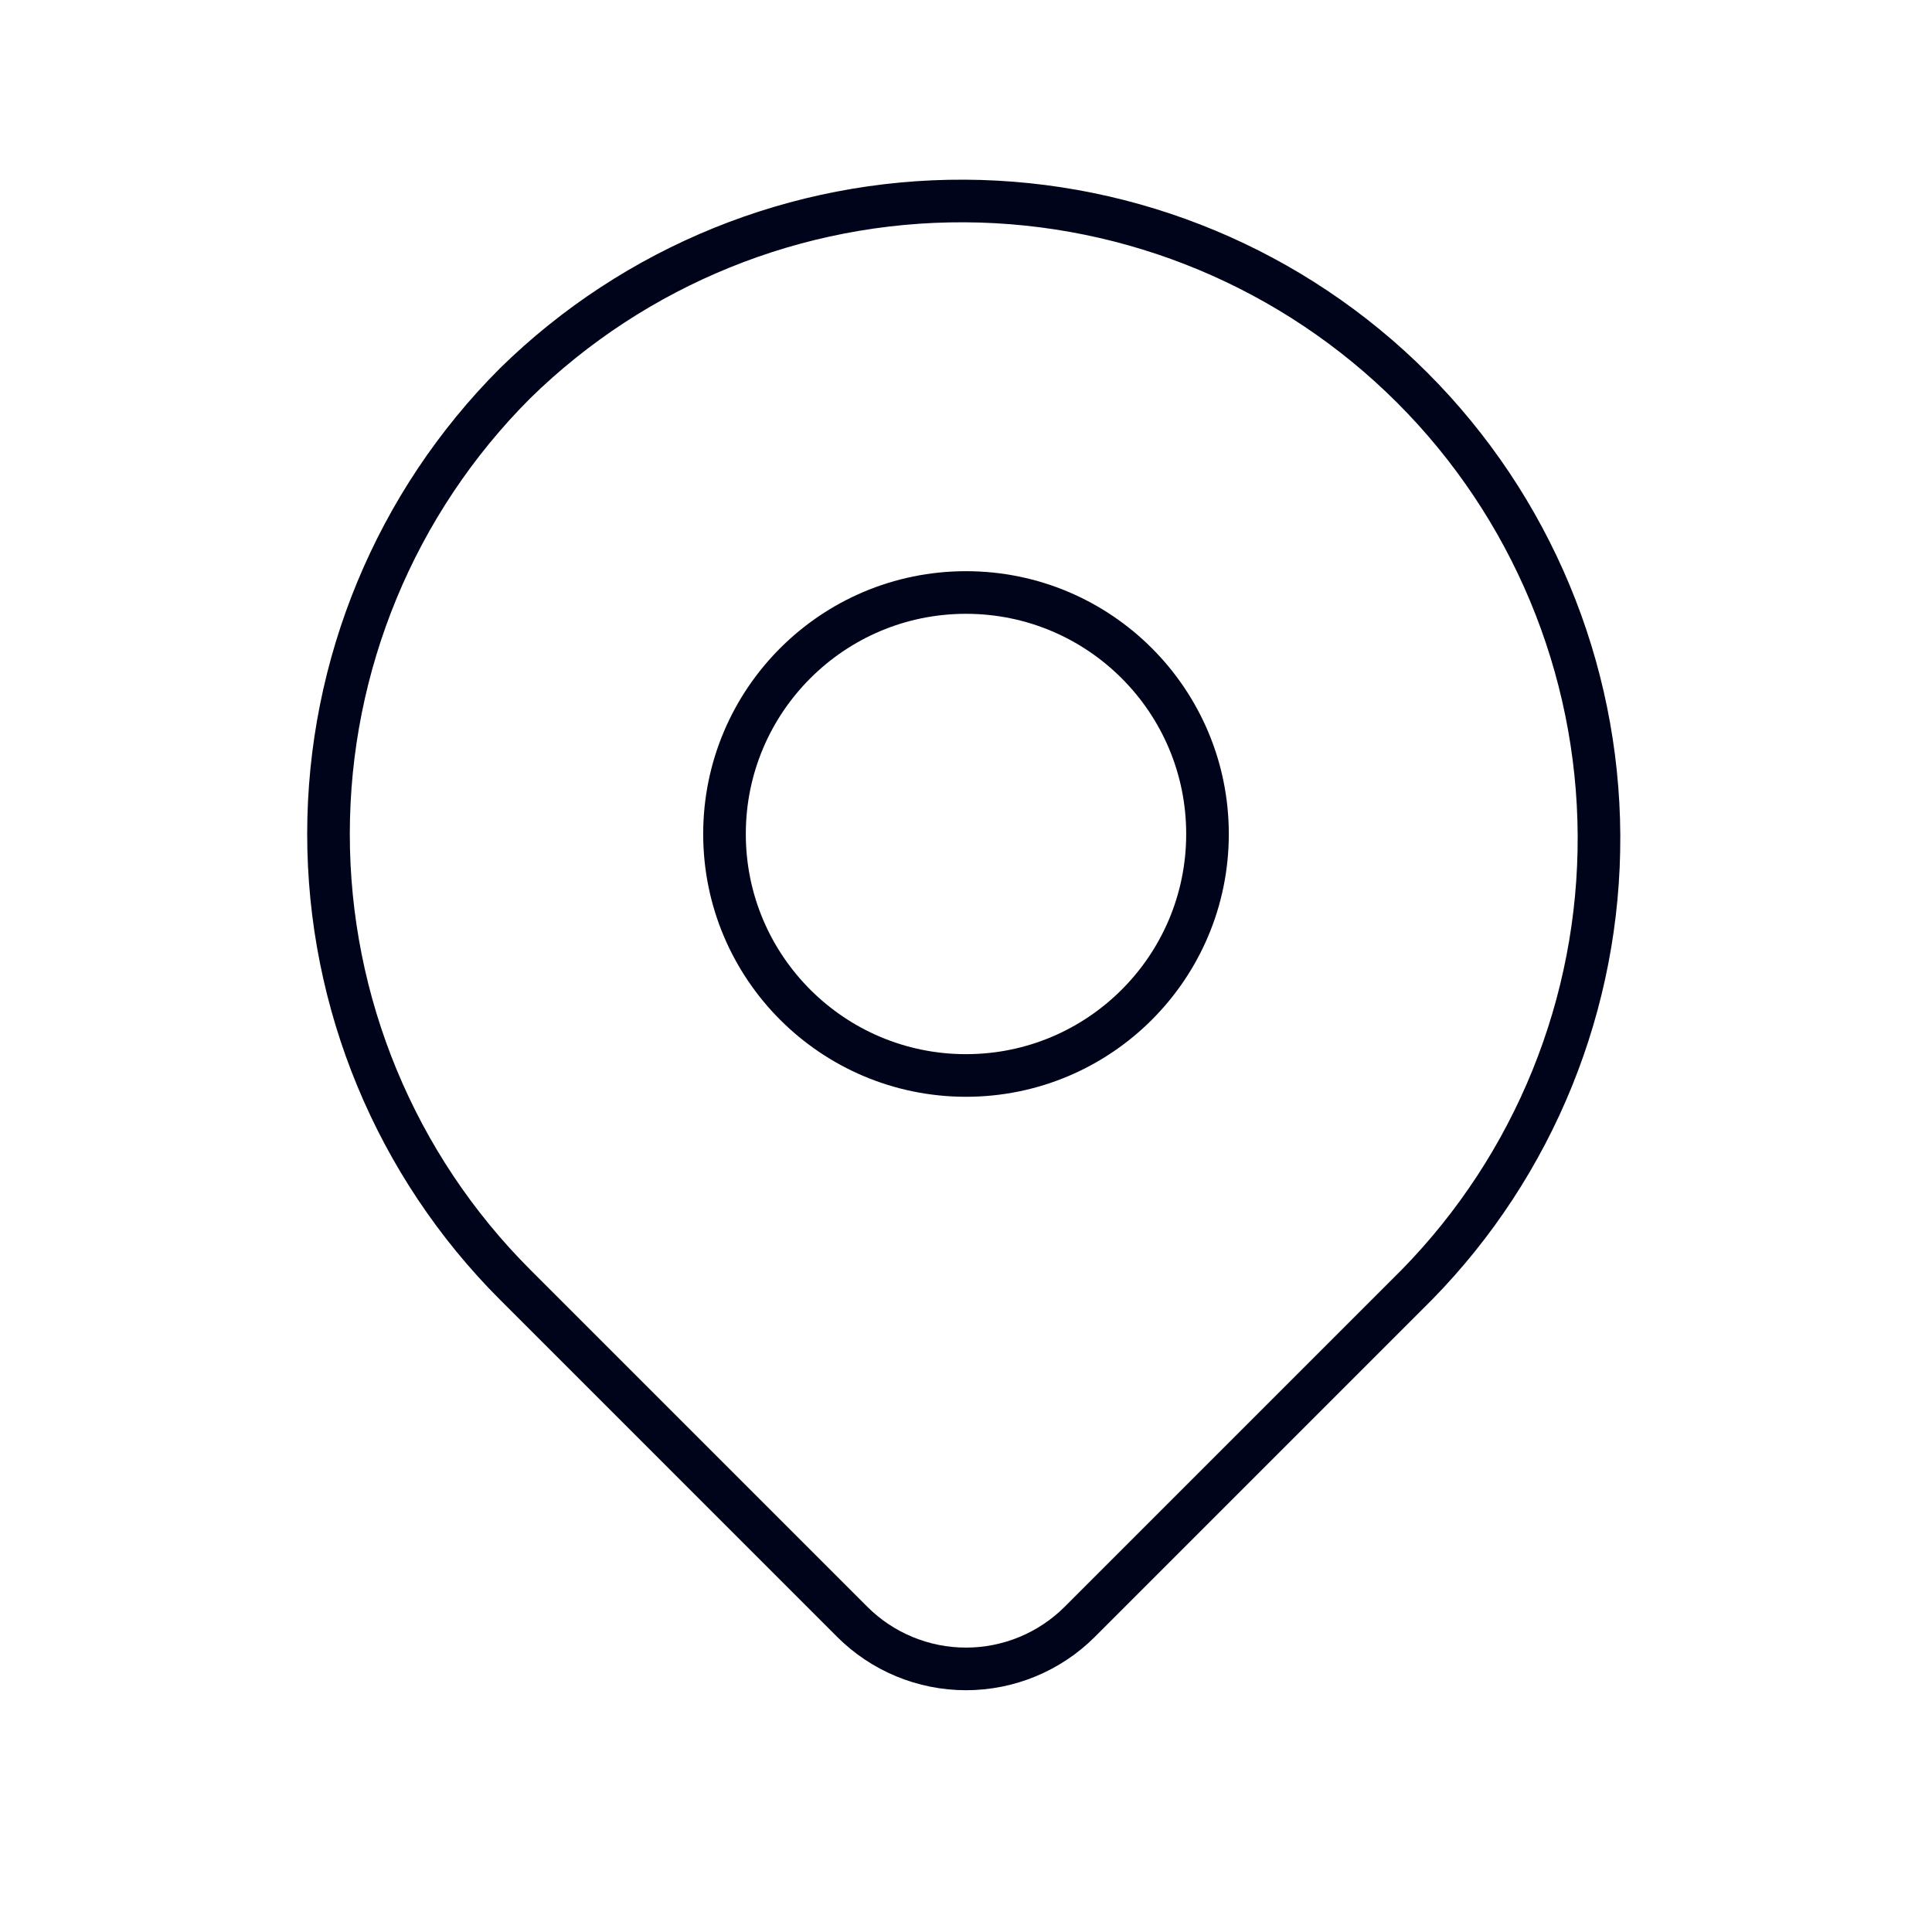
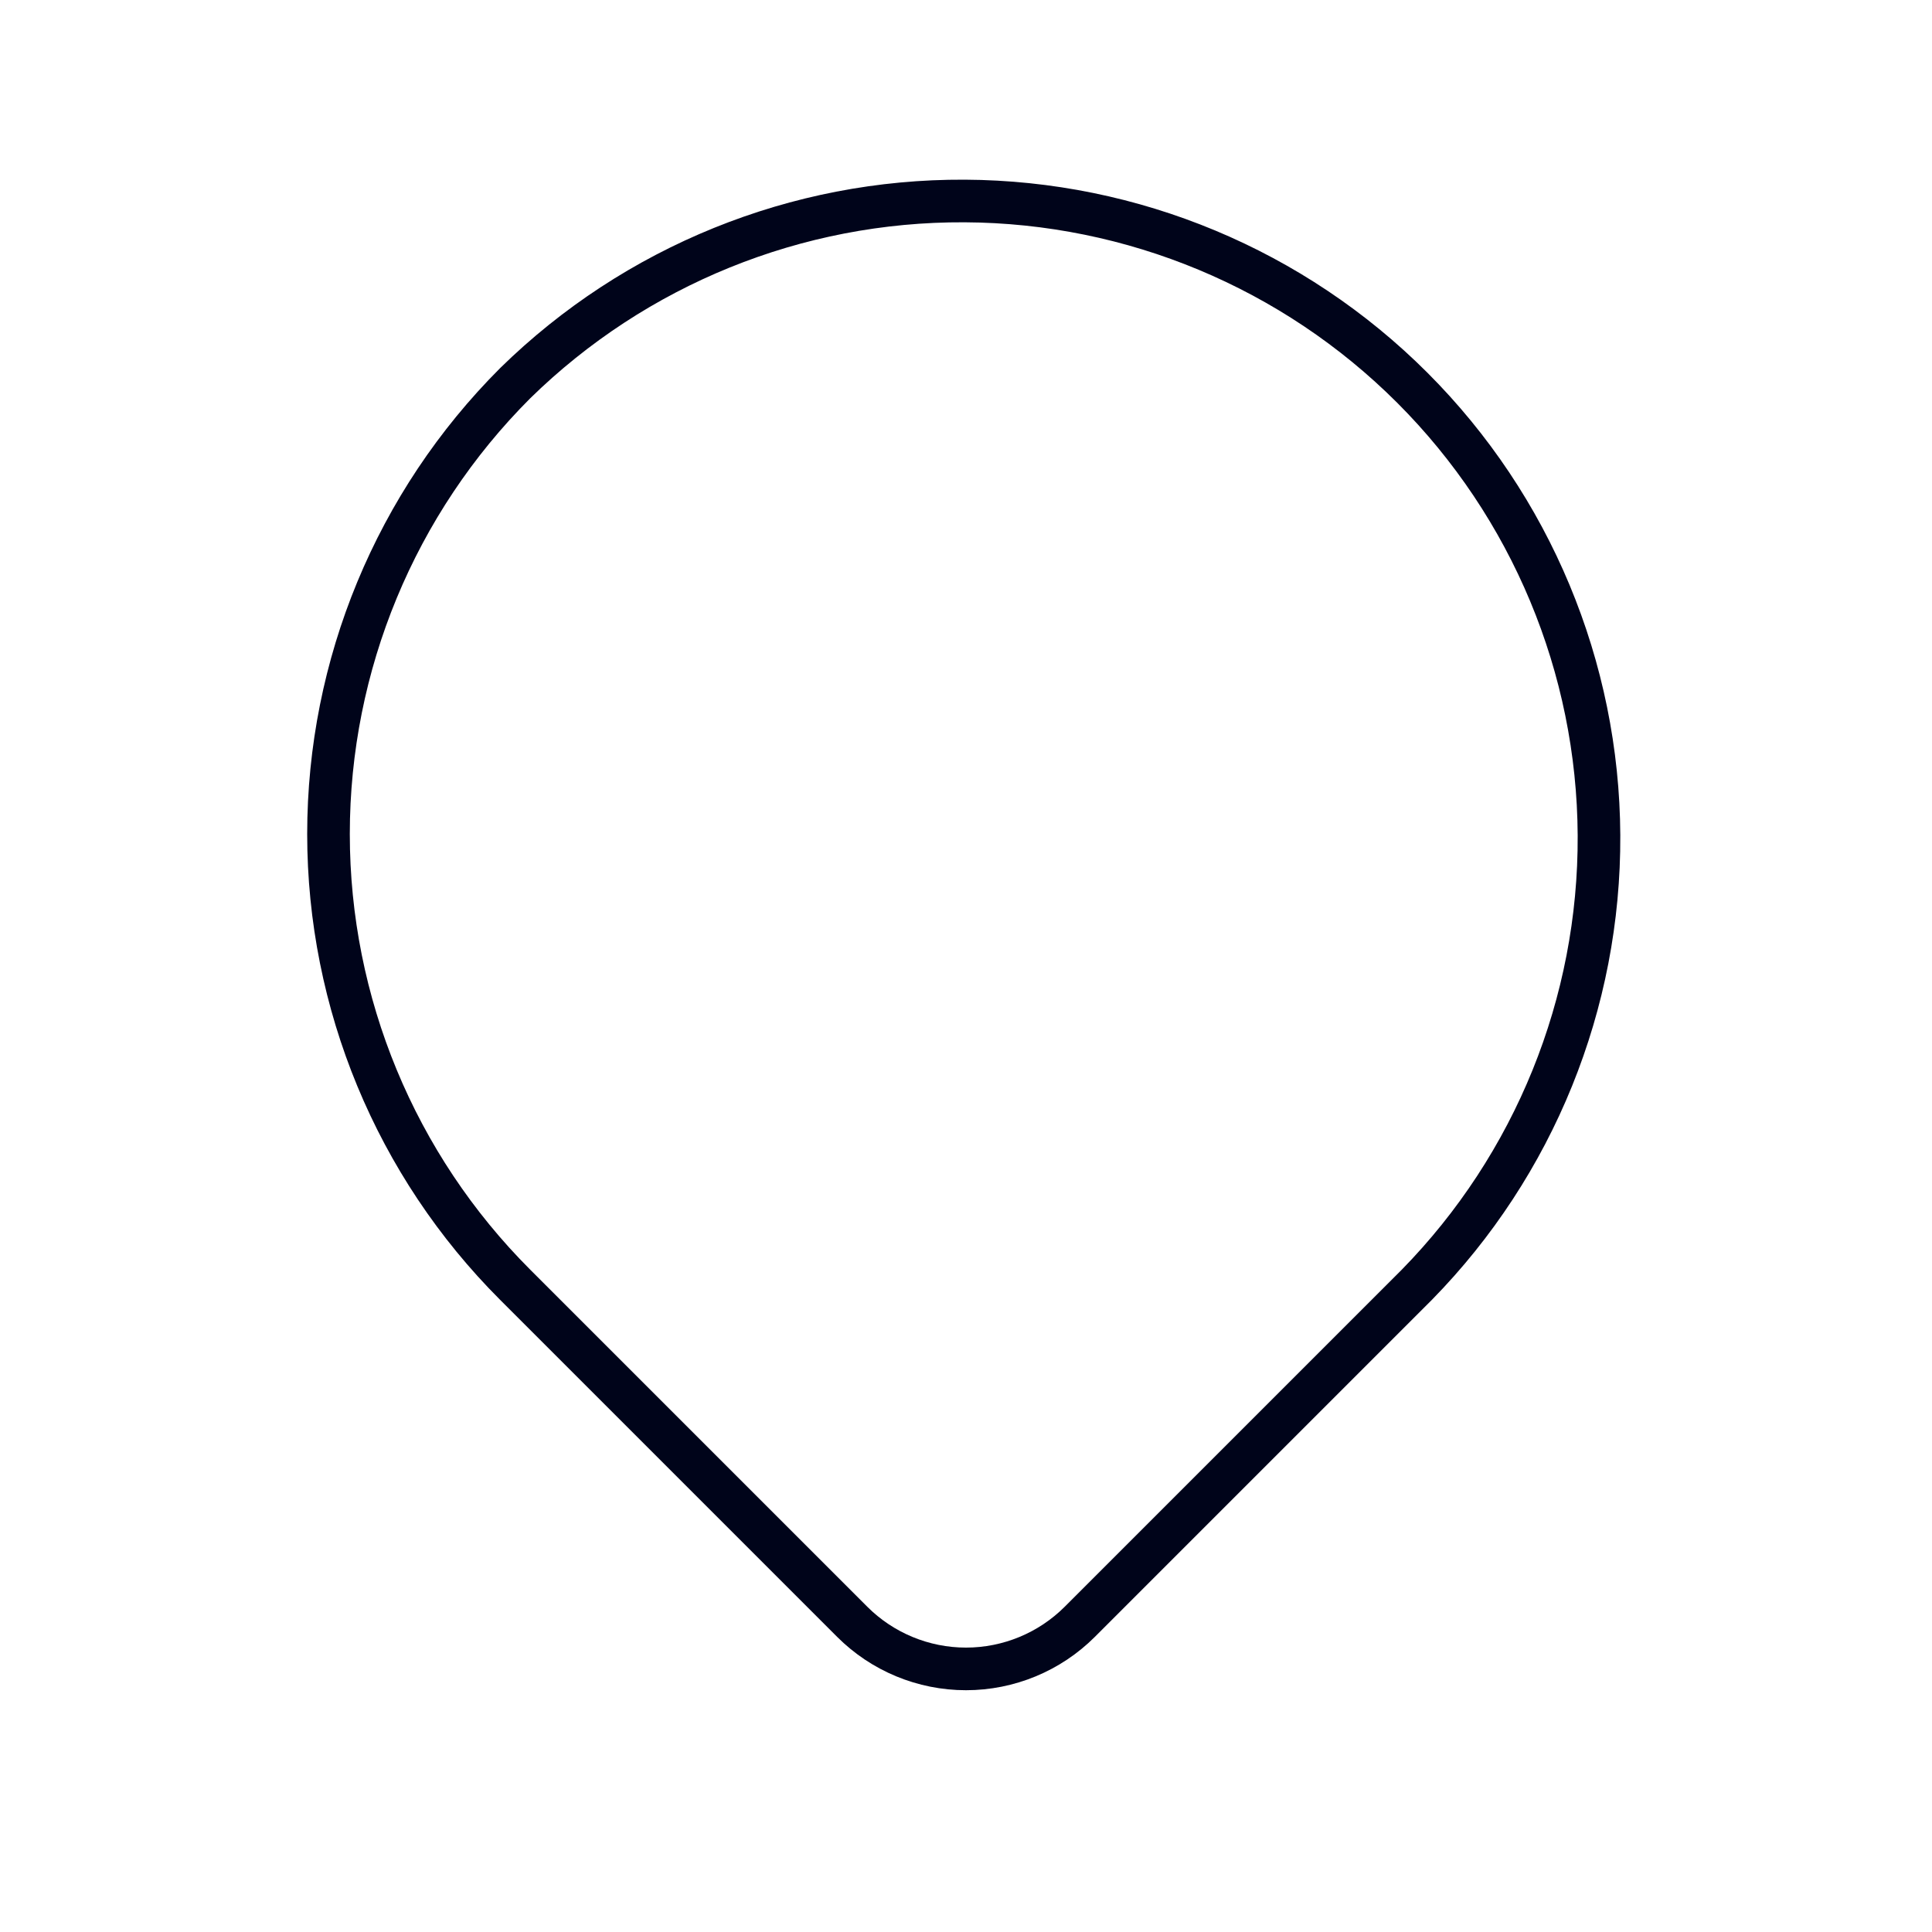
<svg xmlns="http://www.w3.org/2000/svg" width="68" height="68" viewBox="0 0 68 68" fill="none">
  <path d="M18.133 13.487C22.356 9.349 28.041 7.044 33.953 7.074C39.865 7.104 45.526 9.466 49.707 13.646C53.888 17.827 56.249 23.488 56.279 29.4C56.309 35.312 54.005 40.998 49.867 45.22L38.006 57.081C36.944 58.143 35.502 58.74 34 58.74C32.497 58.74 31.056 58.143 29.994 57.081L18.133 45.22C13.925 41.012 11.562 35.304 11.562 29.354C11.562 23.402 13.925 17.695 18.133 13.487Z" stroke="#00041A" stroke-width="1.5" stroke-linejoin="round" />
-   <path d="M34 37.853C38.694 37.853 42.5 34.048 42.5 29.354C42.5 24.659 38.694 20.854 34 20.854C29.306 20.854 25.5 24.659 25.5 29.354C25.5 34.048 29.306 37.853 34 37.853Z" stroke="#00041A" stroke-width="1.5" stroke-linecap="round" stroke-linejoin="round" />
</svg>